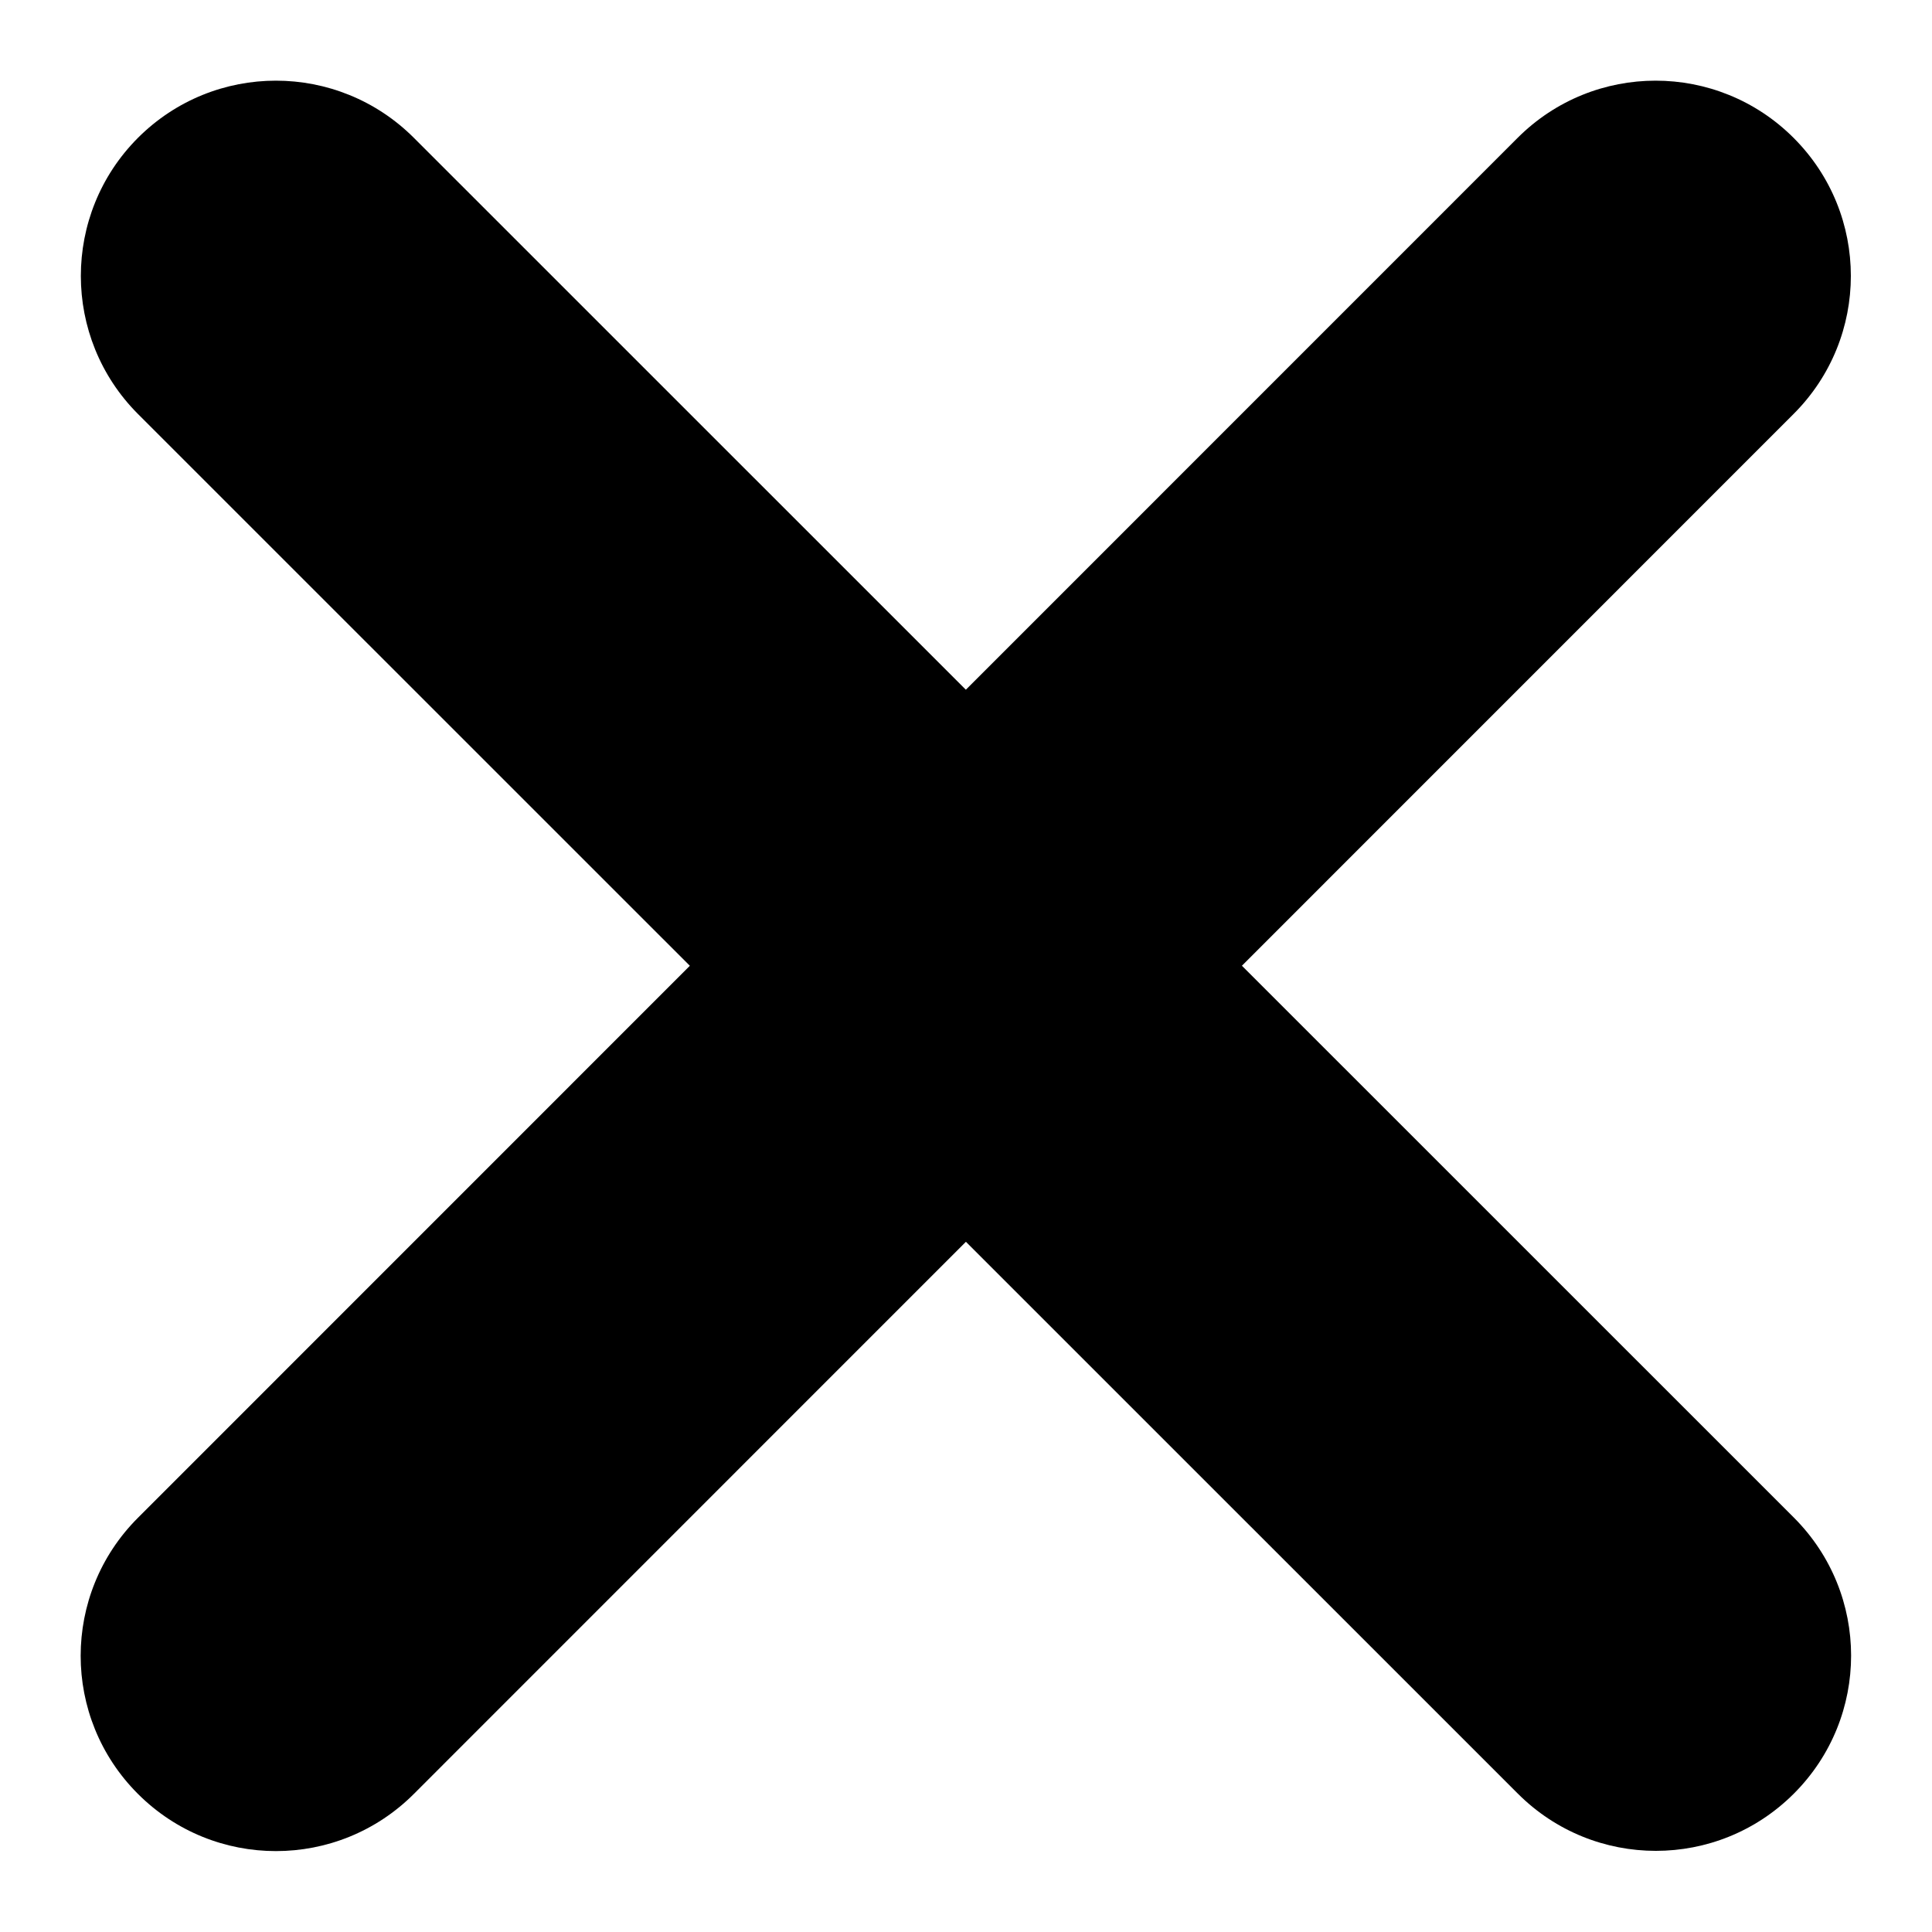
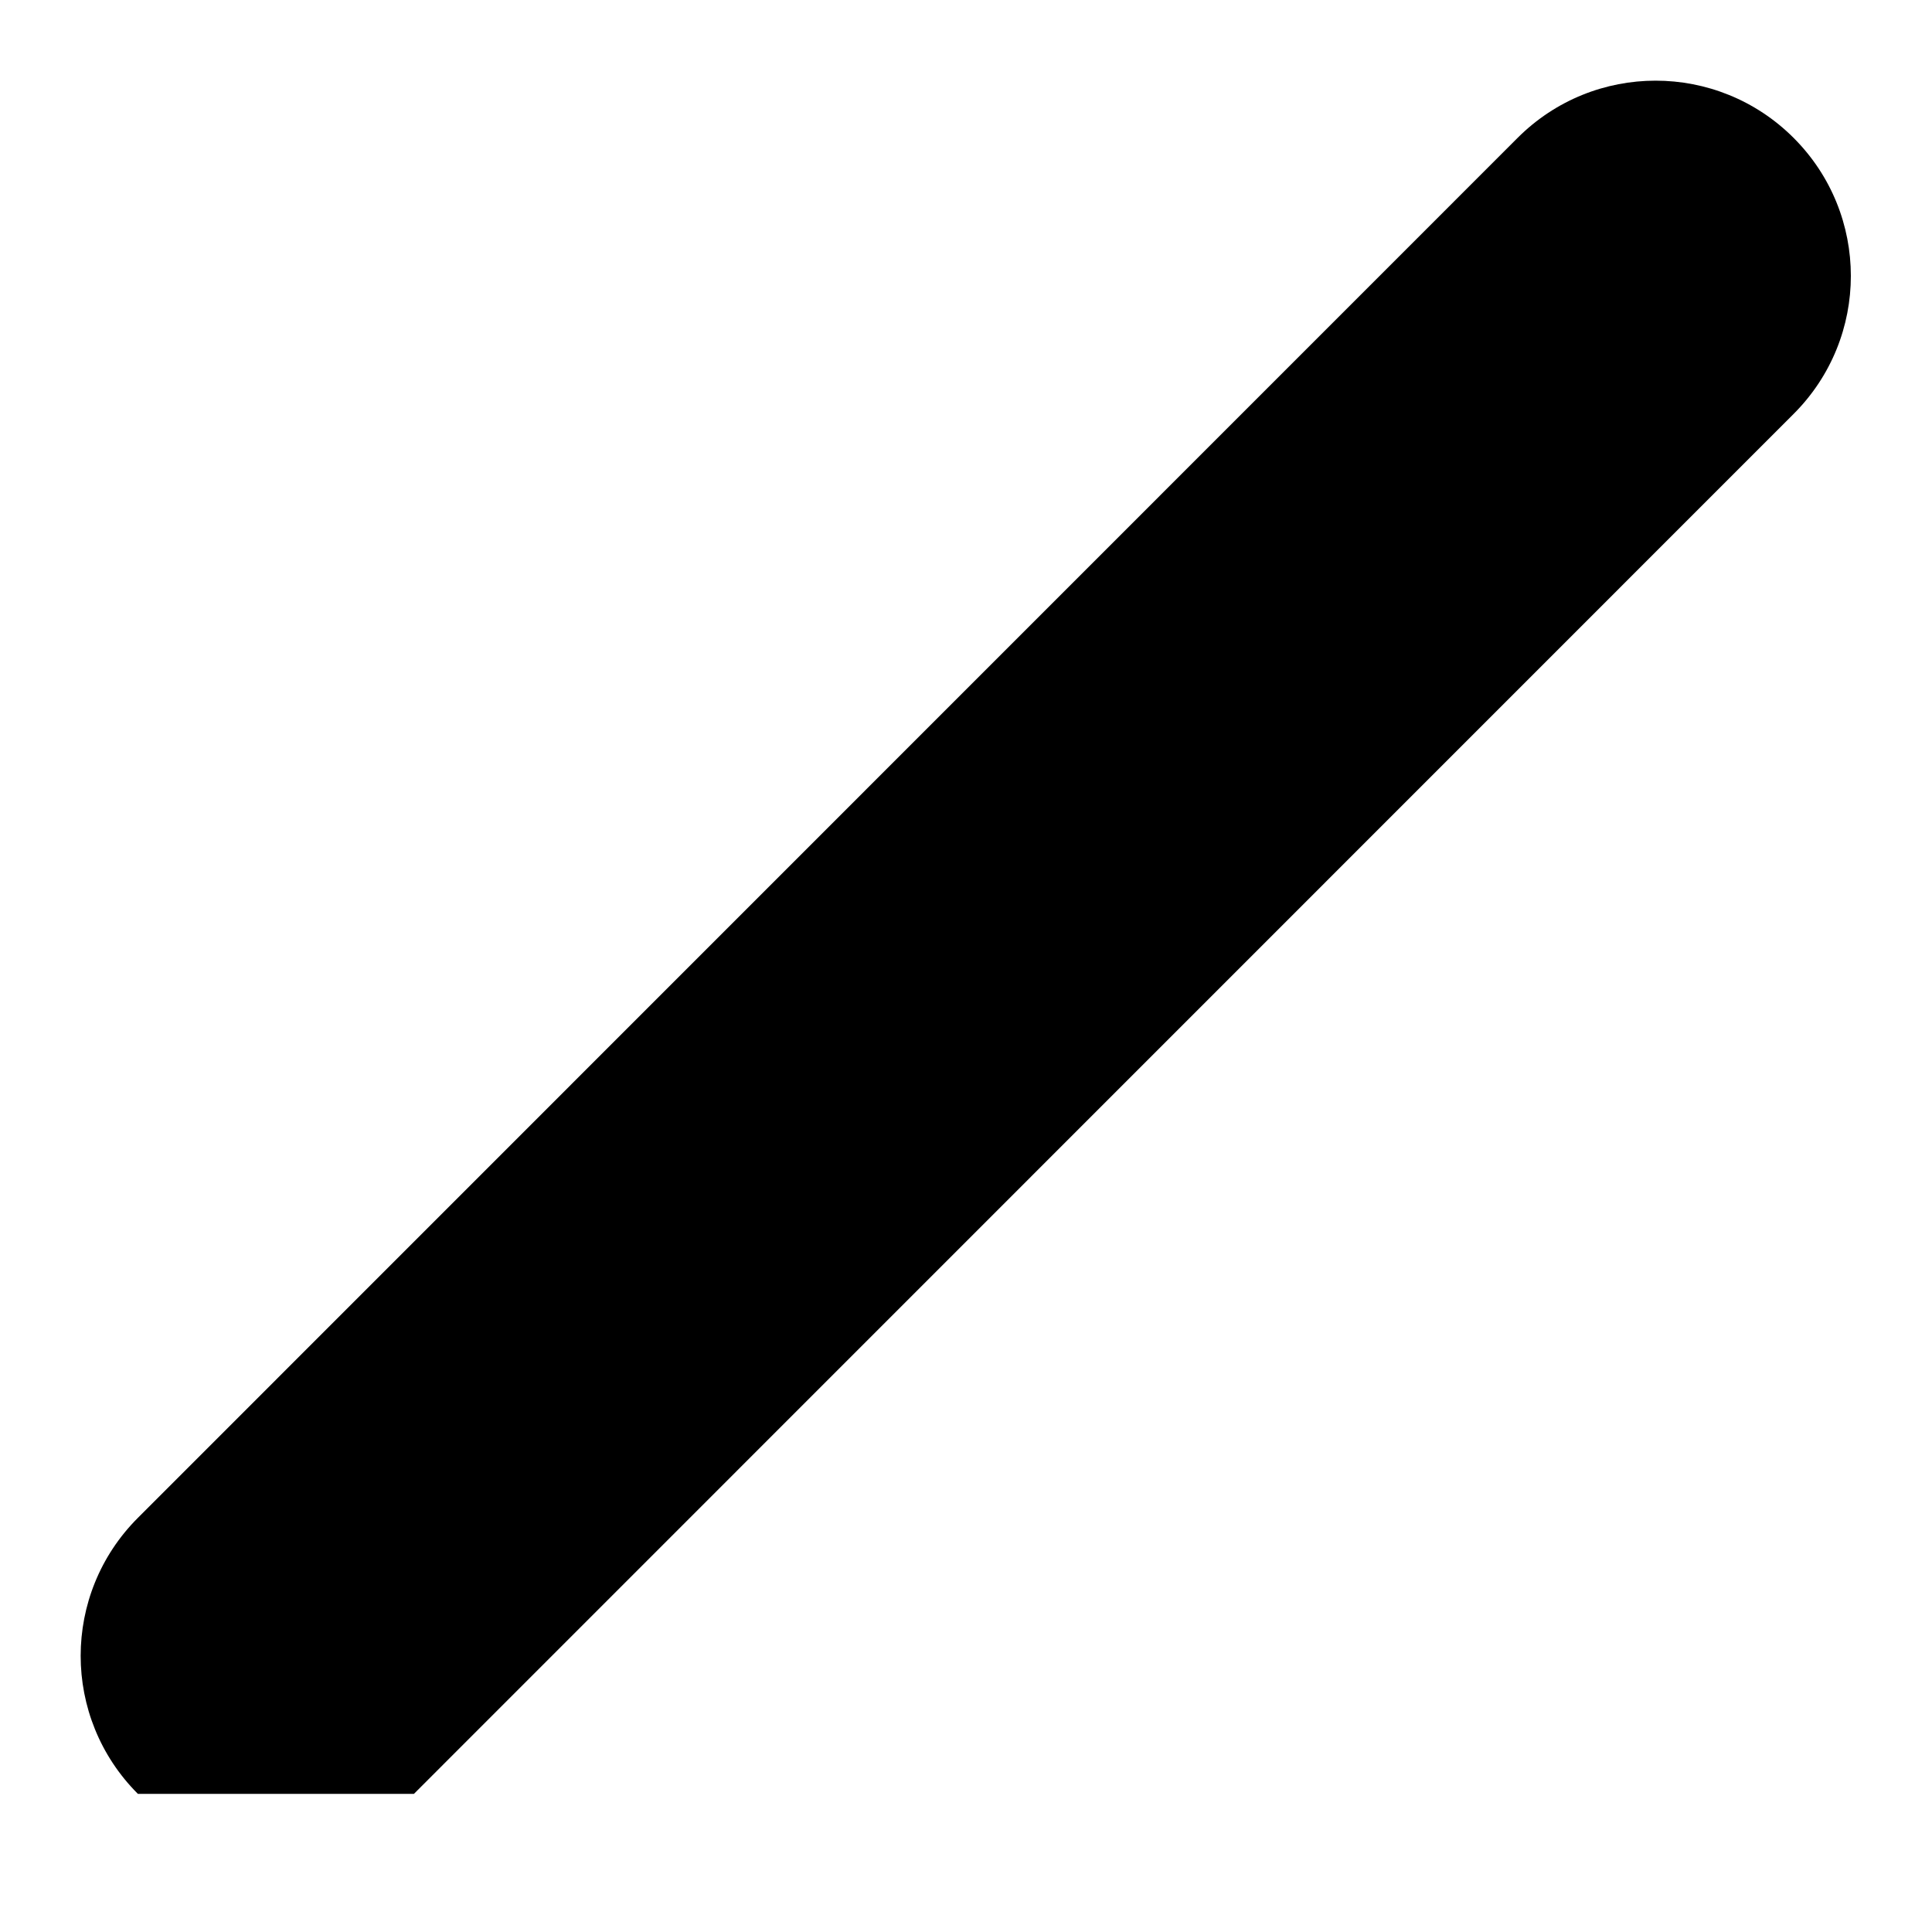
<svg xmlns="http://www.w3.org/2000/svg" width="8" height="8" viewbox="0 0 8 8" fill="none">
-   <path d="M.571.571c.316-.316.827-.316 1.143 0L7.428 6.284c.316.316.316.827 0 1.143-.316.316-.827.316-1.143 0L.571 1.714C.256 1.398.256.887.571.571Z" fill="#000" />
-   <path d="M.571 7.428c-.316-.316-.316-.827 0-1.143L6.284.571c.316-.316.827-.316 1.143 0 .316.316.316.827 0 1.143L1.714 7.428c-.316.316-.827.316-1.143 0Z" fill="#000" />
+   <path d="M.571 7.428c-.316-.316-.316-.827 0-1.143L6.284.571c.316-.316.827-.316 1.143 0 .316.316.316.827 0 1.143L1.714 7.428Z" fill="#000" />
</svg>